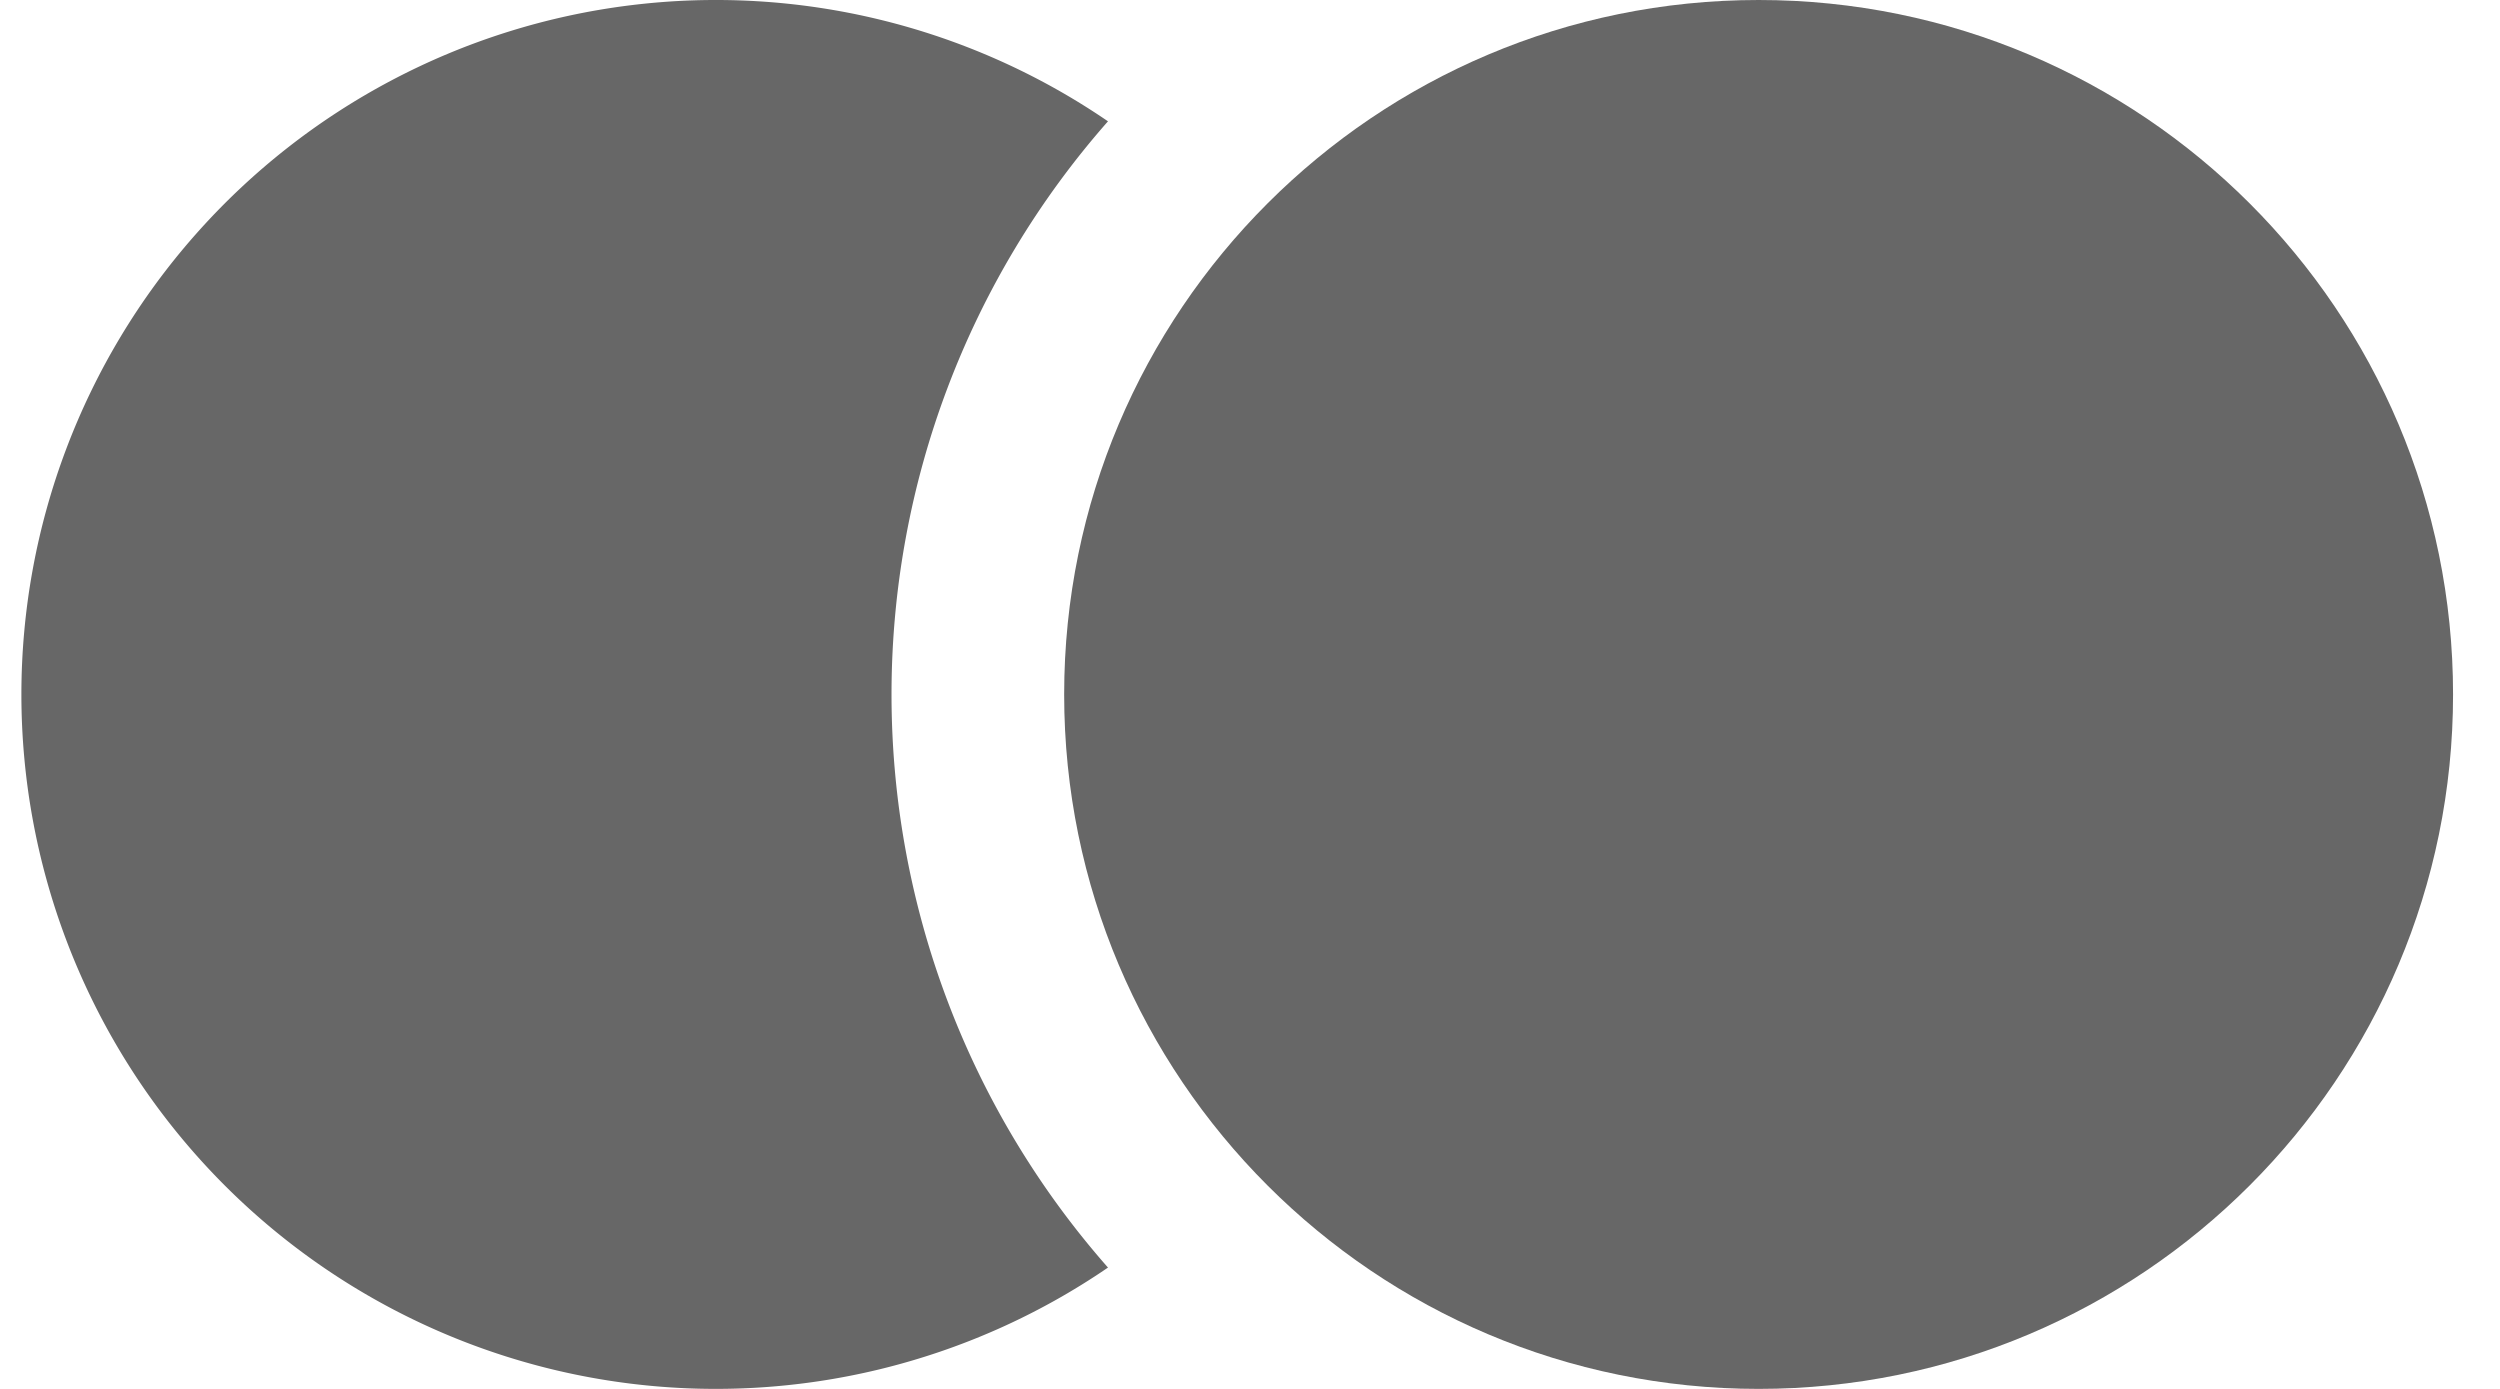
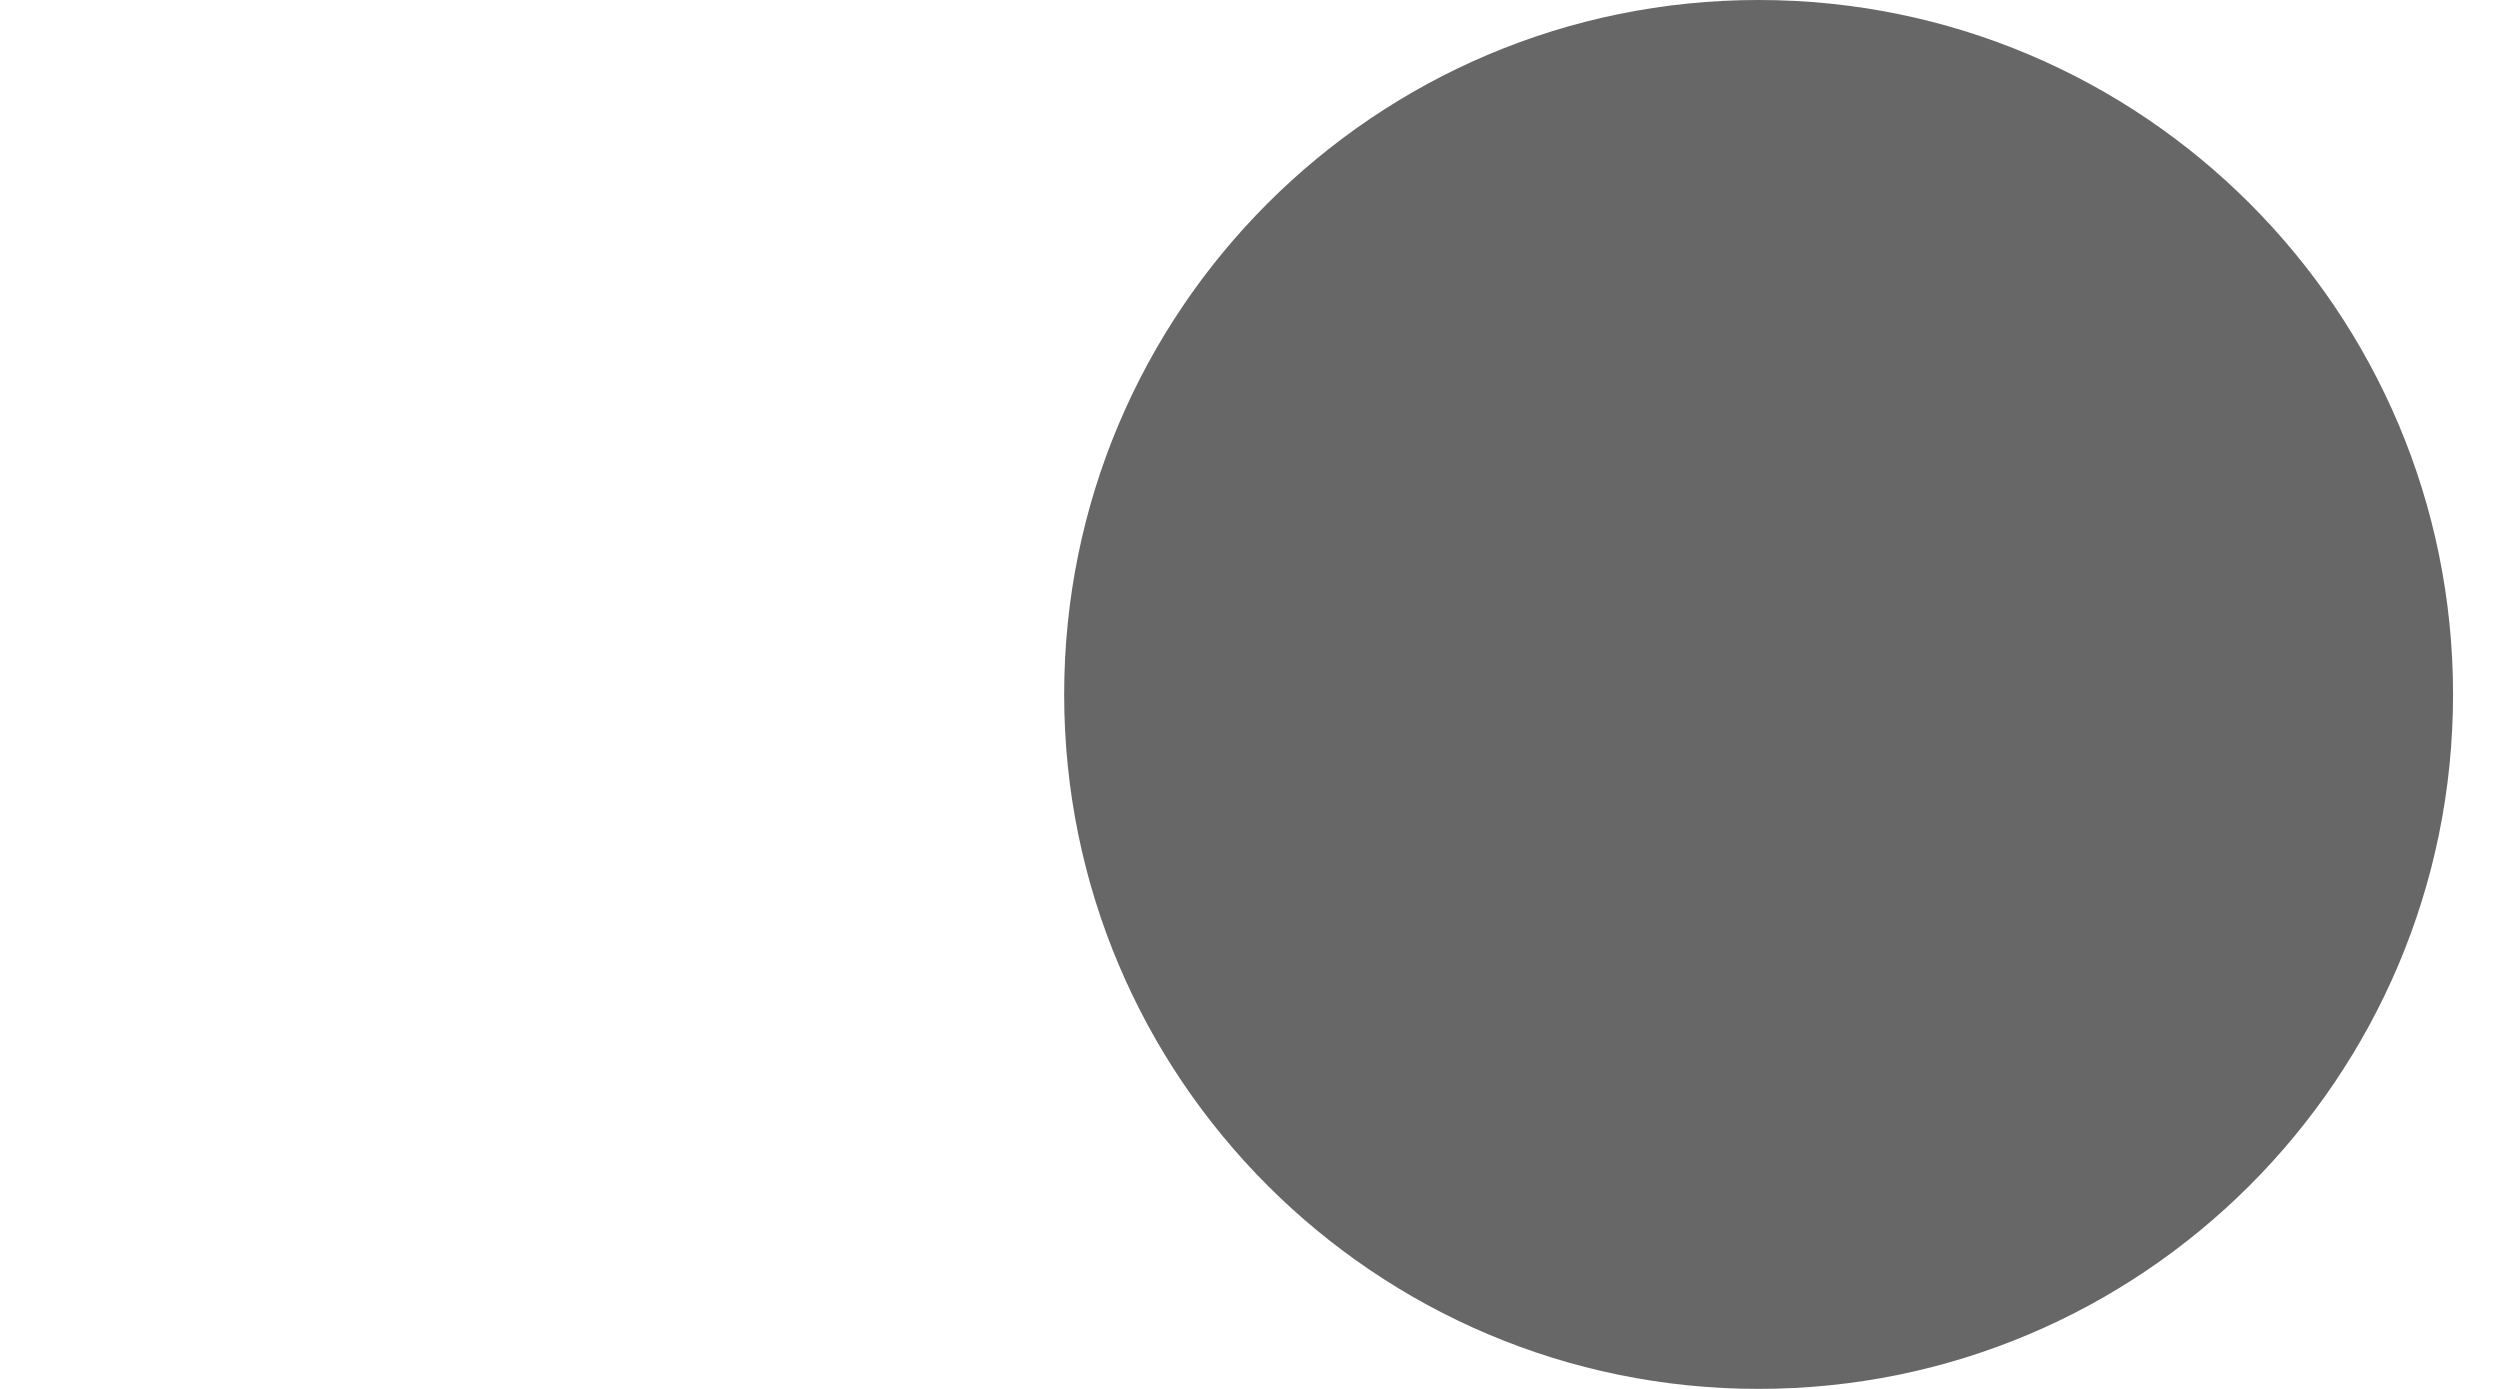
<svg xmlns="http://www.w3.org/2000/svg" width="36" height="20" fill="none">
-   <path fill="#676767" d="M15.955 1.747a10 10 0 1 0 0 16.506 12.484 12.484 0 0 1 0-16.506Z" />
  <path fill="#676767" d="M25.324 20c5.522 0 10-4.477 10-10s-4.477-10-10-10-10 4.477-10 10 4.477 10 10 10Z" />
</svg>